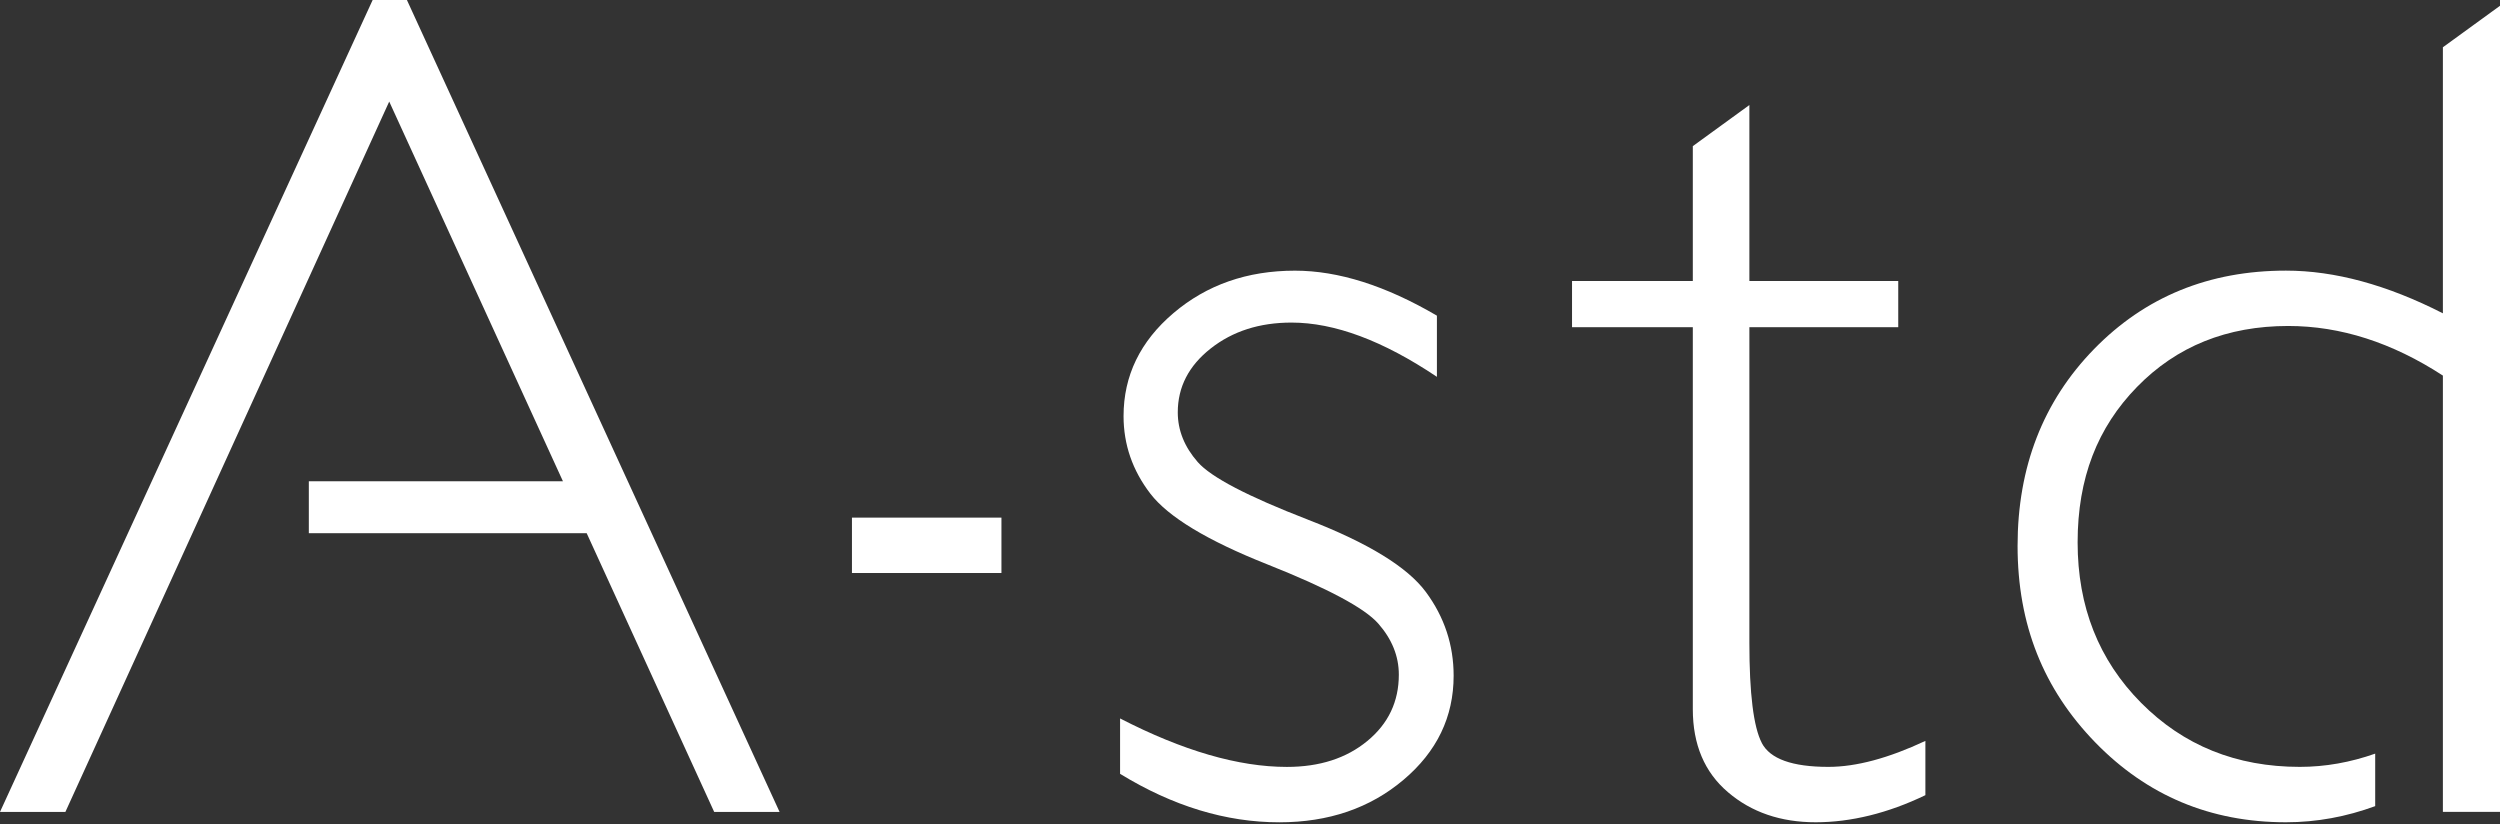
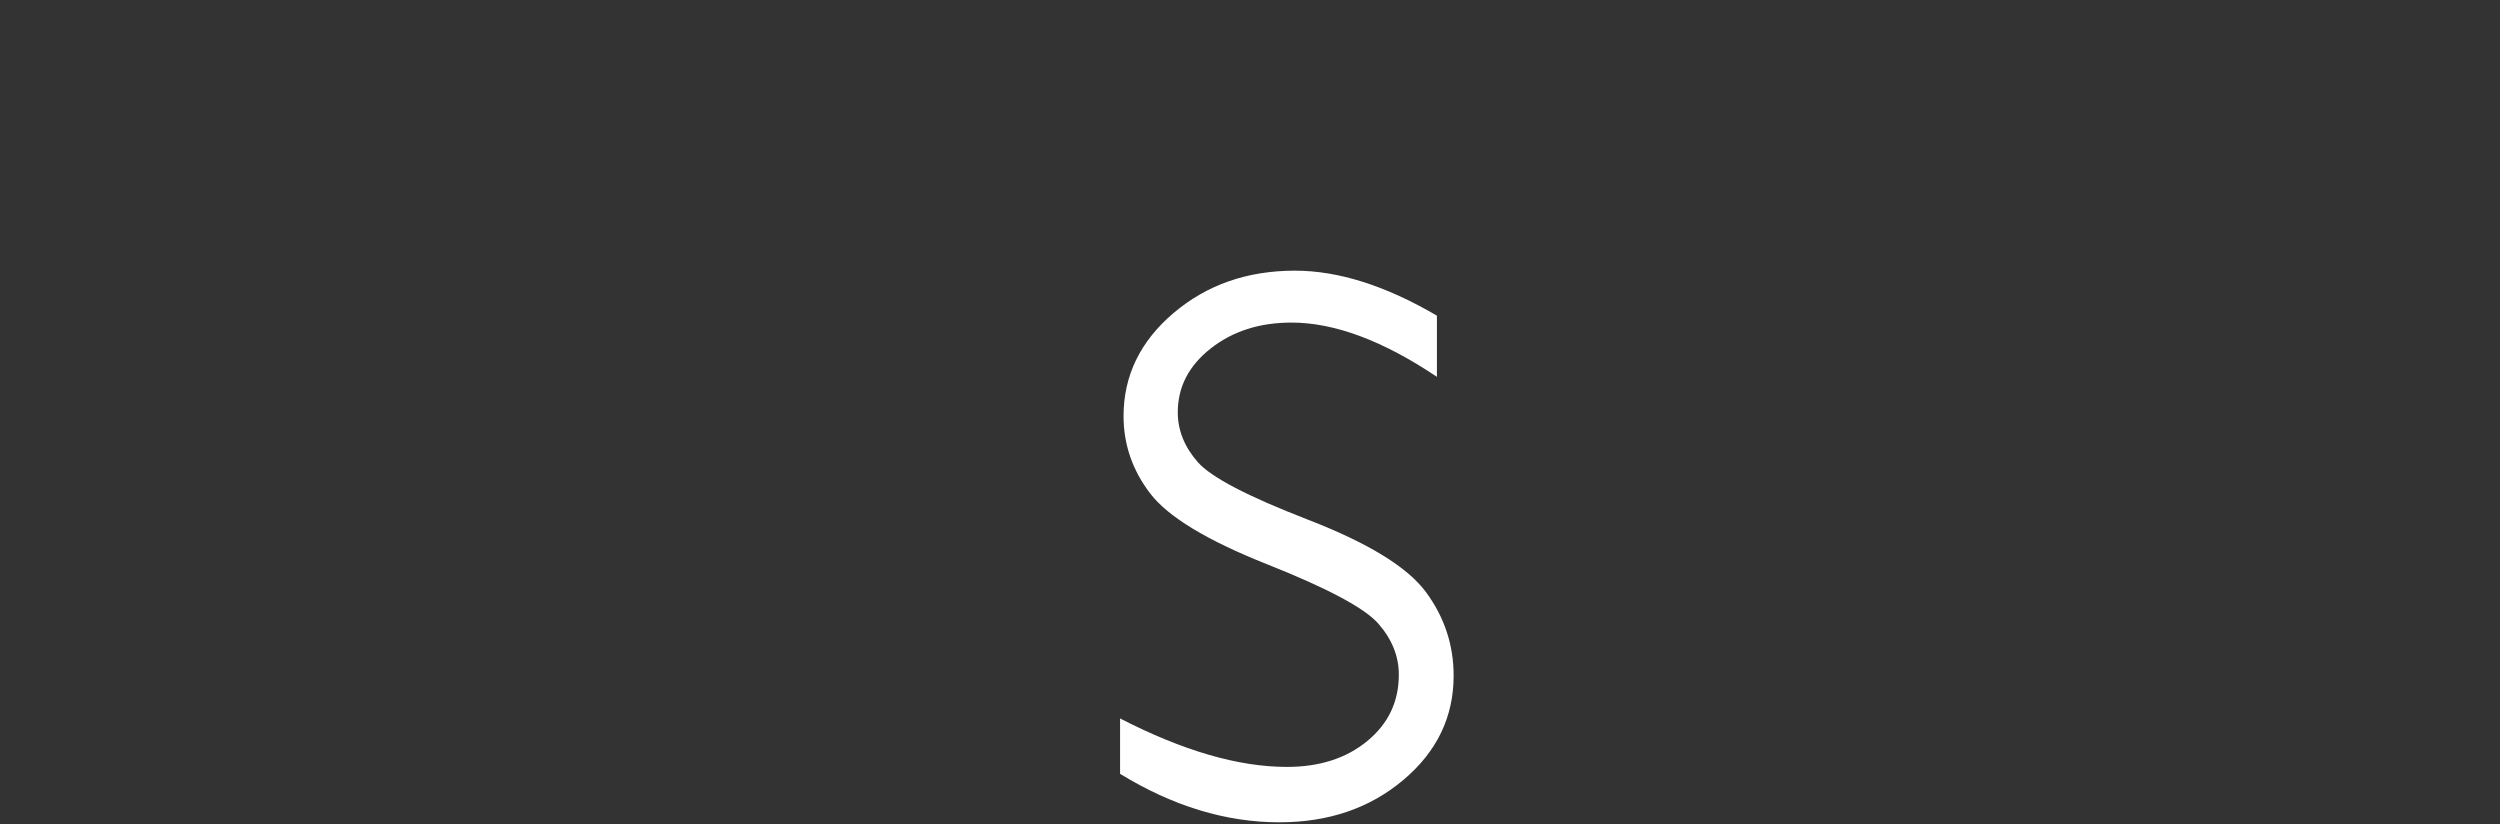
<svg xmlns="http://www.w3.org/2000/svg" id="logo" viewBox="0 0 640 211">
  <rect x="0" y="0" width="640" height="211" fill="#333333" stroke="none" />
  <defs>
    <style>
      .cls-1 {
        fill: #fff;
        stroke-width: 0px;
      }
    </style>
  </defs>
-   <rect class="cls-1" x="218.1" y="132.51" width="38.27" height="14.18" />
  <path class="cls-1" d="m334.85,133.04c-15.4-5.95-24.81-10.86-28.22-14.74-3.4-3.88-5.12-8.12-5.12-12.74,0-6.48,2.81-11.93,8.43-16.35,5.61-4.42,12.5-6.63,20.68-6.63,11.03,0,23.43,4.63,37.23,13.89v-15.66c-13.11-7.68-25.22-11.52-36.34-11.52-12.22,0-22.58,3.62-31.1,10.86-8.51,7.23-12.78,16.03-12.78,26.37,0,7.29,2.29,13.91,6.87,19.87,4.59,5.96,14.58,12,29.99,18.11,15.41,6.12,24.86,11.16,28.36,15.15,3.5,3.99,5.25,8.34,5.25,13.06,0,6.89-2.68,12.55-8.06,16.98-5.37,4.43-12.23,6.64-20.6,6.64-12.41,0-26.65-4.14-42.7-12.41v14.18c13.5,8.27,27.09,12.41,40.77,12.41,12.61,0,23.2-3.62,31.77-10.86,8.57-7.23,12.85-16.12,12.85-26.66,0-7.88-2.36-15.01-7.09-21.42-4.73-6.4-14.78-12.57-30.18-18.52Z" />
-   <path class="cls-1" d="m451.02,190.19c-2.12-4.08-3.18-12.63-3.18-25.63v-80.8h38.11v-11.82h-38.11V26.89l-14.48,10.52v34.53h-30.92v11.82h30.92v97.79c0,9.06,3,16.16,9.02,21.27,6,5.12,13.48,7.68,22.45,7.68s18.51-2.32,28.07-6.94v-13.89c-9.45,4.43-17.73,6.65-24.82,6.65-9.27,0-14.95-2.04-17.07-6.13Z" />
-   <polygon class="cls-1" points="95.4 0 0 207.85 16.74 207.85 49.27 136.5 55.33 123.2 99.64 26 144.11 123.2 79.06 123.2 79.06 136.5 150.19 136.5 182.83 207.85 199.57 207.85 104.17 0 95.4 0" />
-   <path class="cls-1" d="m625.38,12.1v68.11c-14.29-7.29-27.68-10.93-40.18-10.93-19.7,0-36.07,6.7-49.13,20.09-13.05,13.4-19.57,30.19-19.57,50.37s6.63,36.66,19.87,50.3c13.25,13.64,29.52,20.46,48.83,20.46,7.92,0,15.52-1.44,22.85-4.13v-13.44c-6.33,2.23-12.76,3.39-19.3,3.39-16.25,0-29.79-5.47-40.63-16.4-10.84-10.93-16.25-24.62-16.25-41.07s5.07-29.42,15.22-39.81c10.14-10.39,23.04-15.59,38.7-15.59,13.39,0,26.59,4.24,39.59,12.7v111.68h14.62V1.48l-14.62,10.62Z" />
</svg>